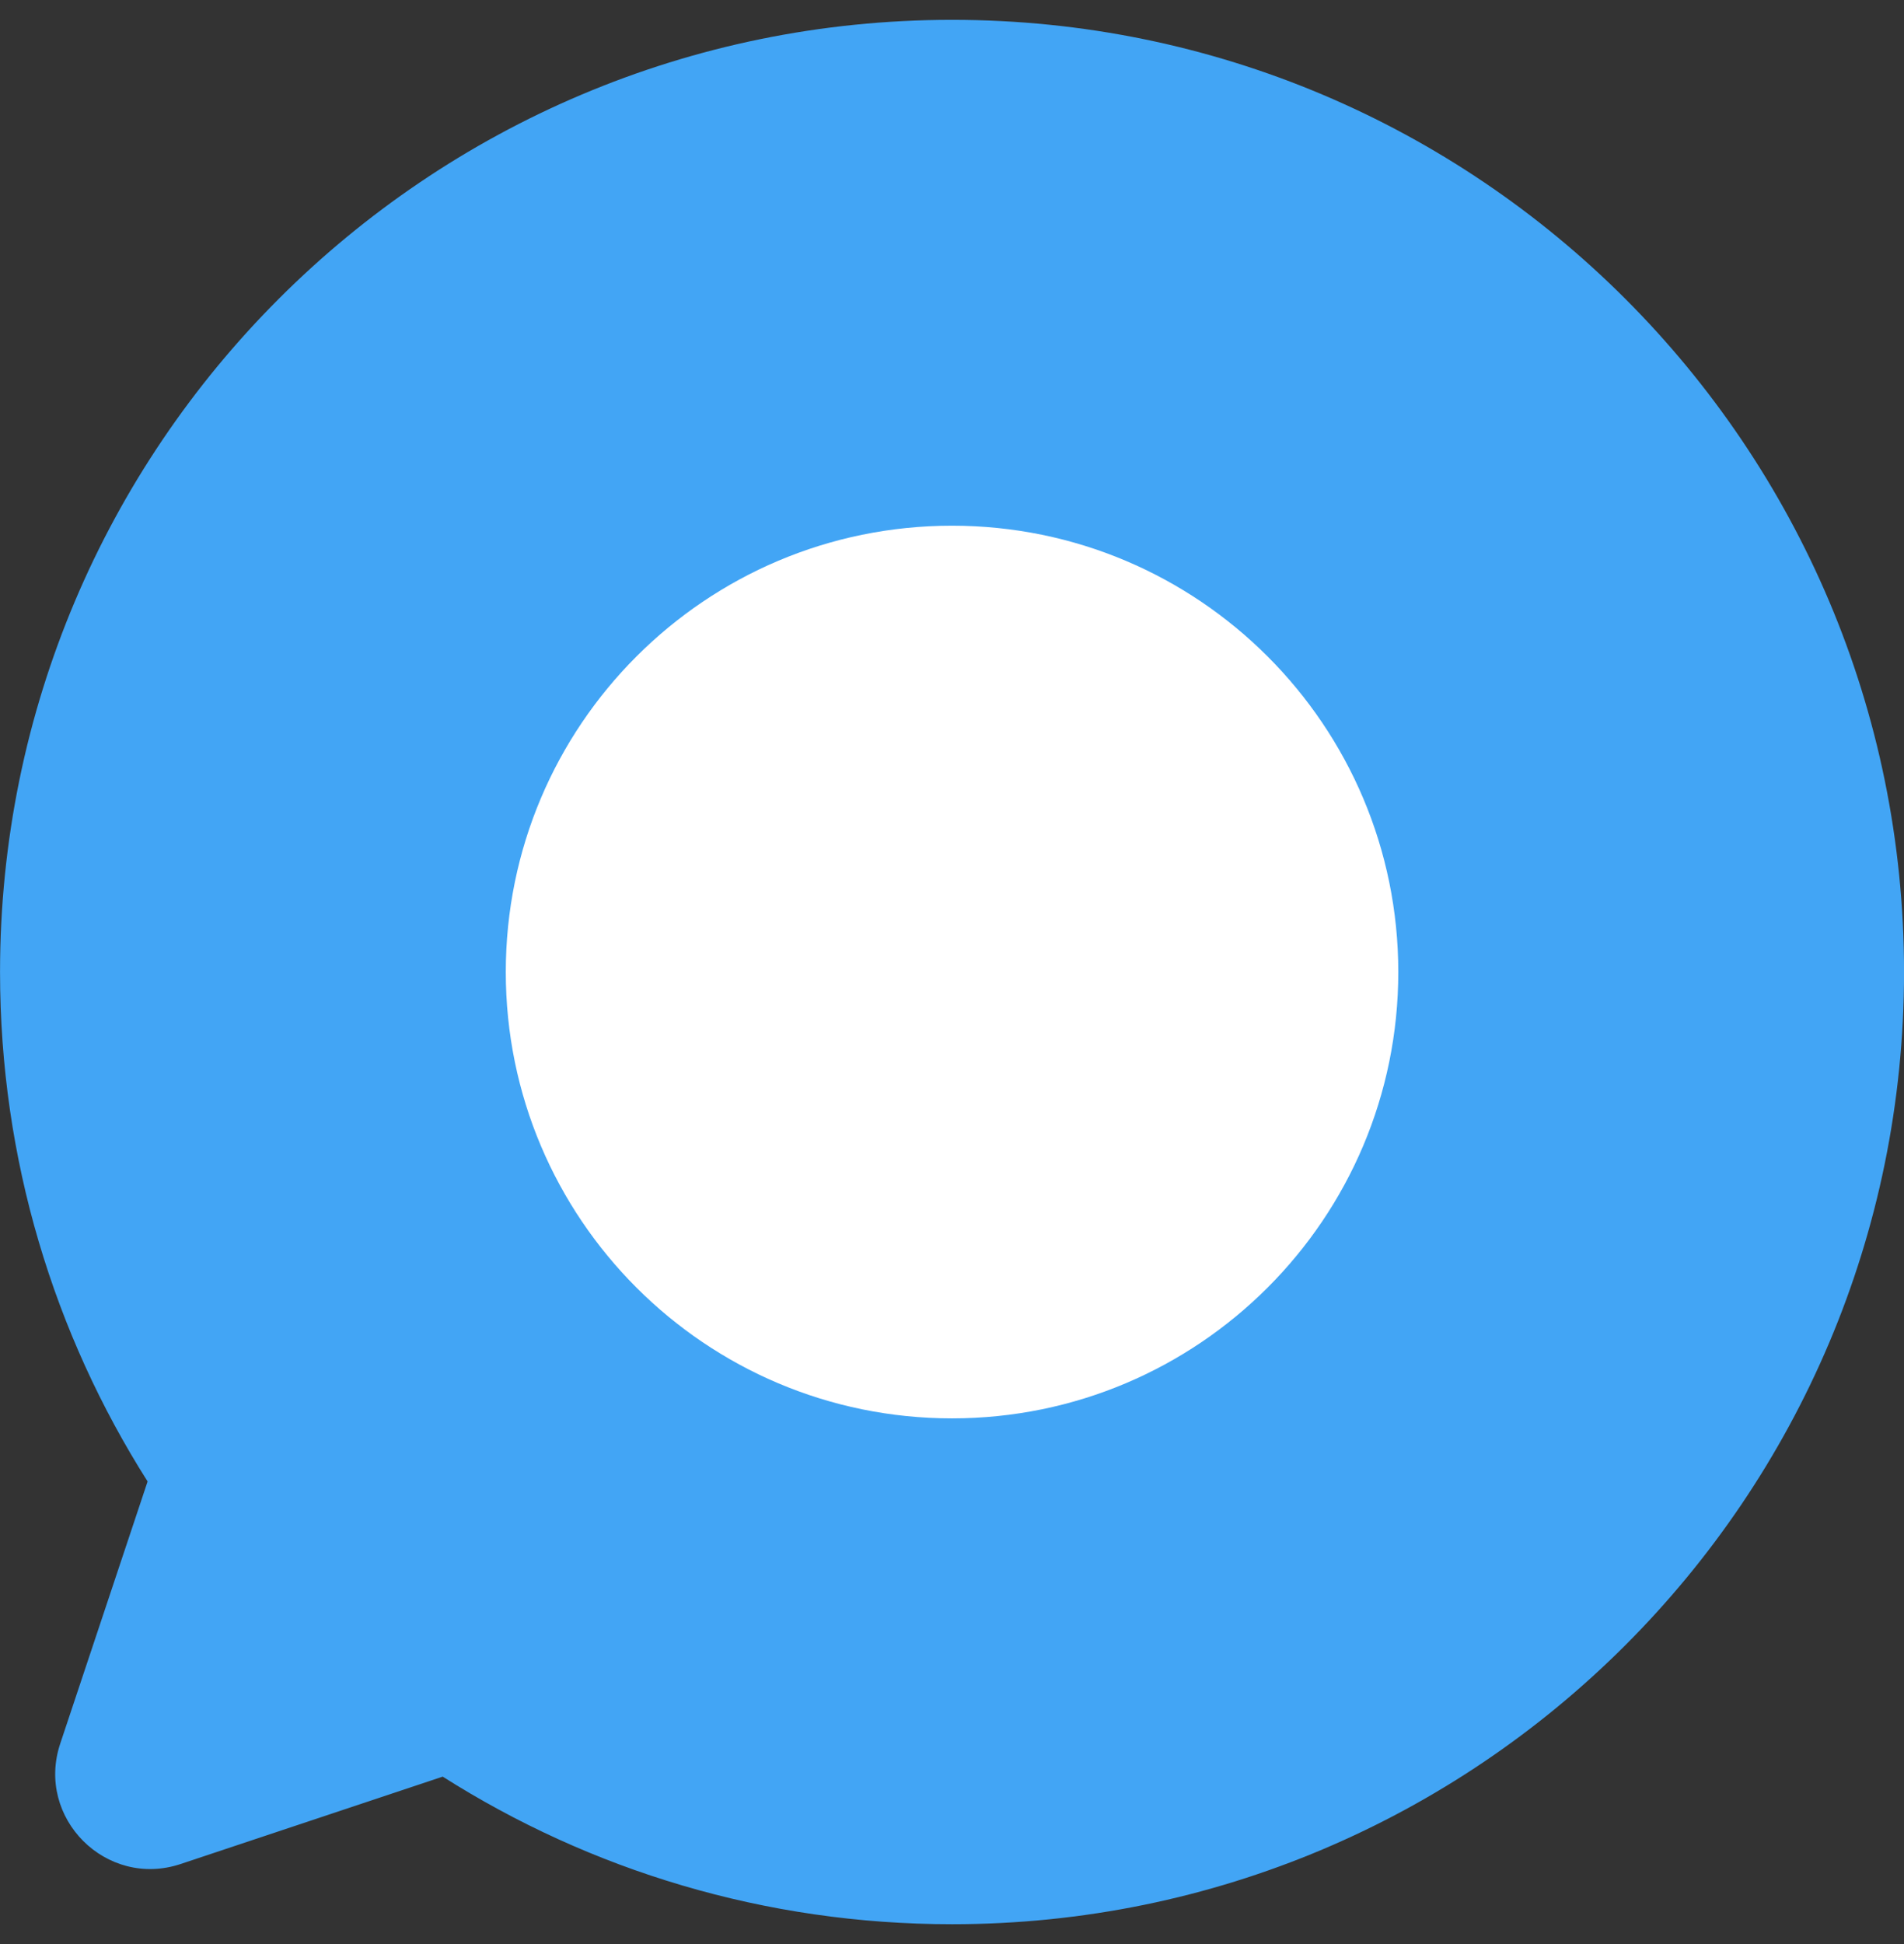
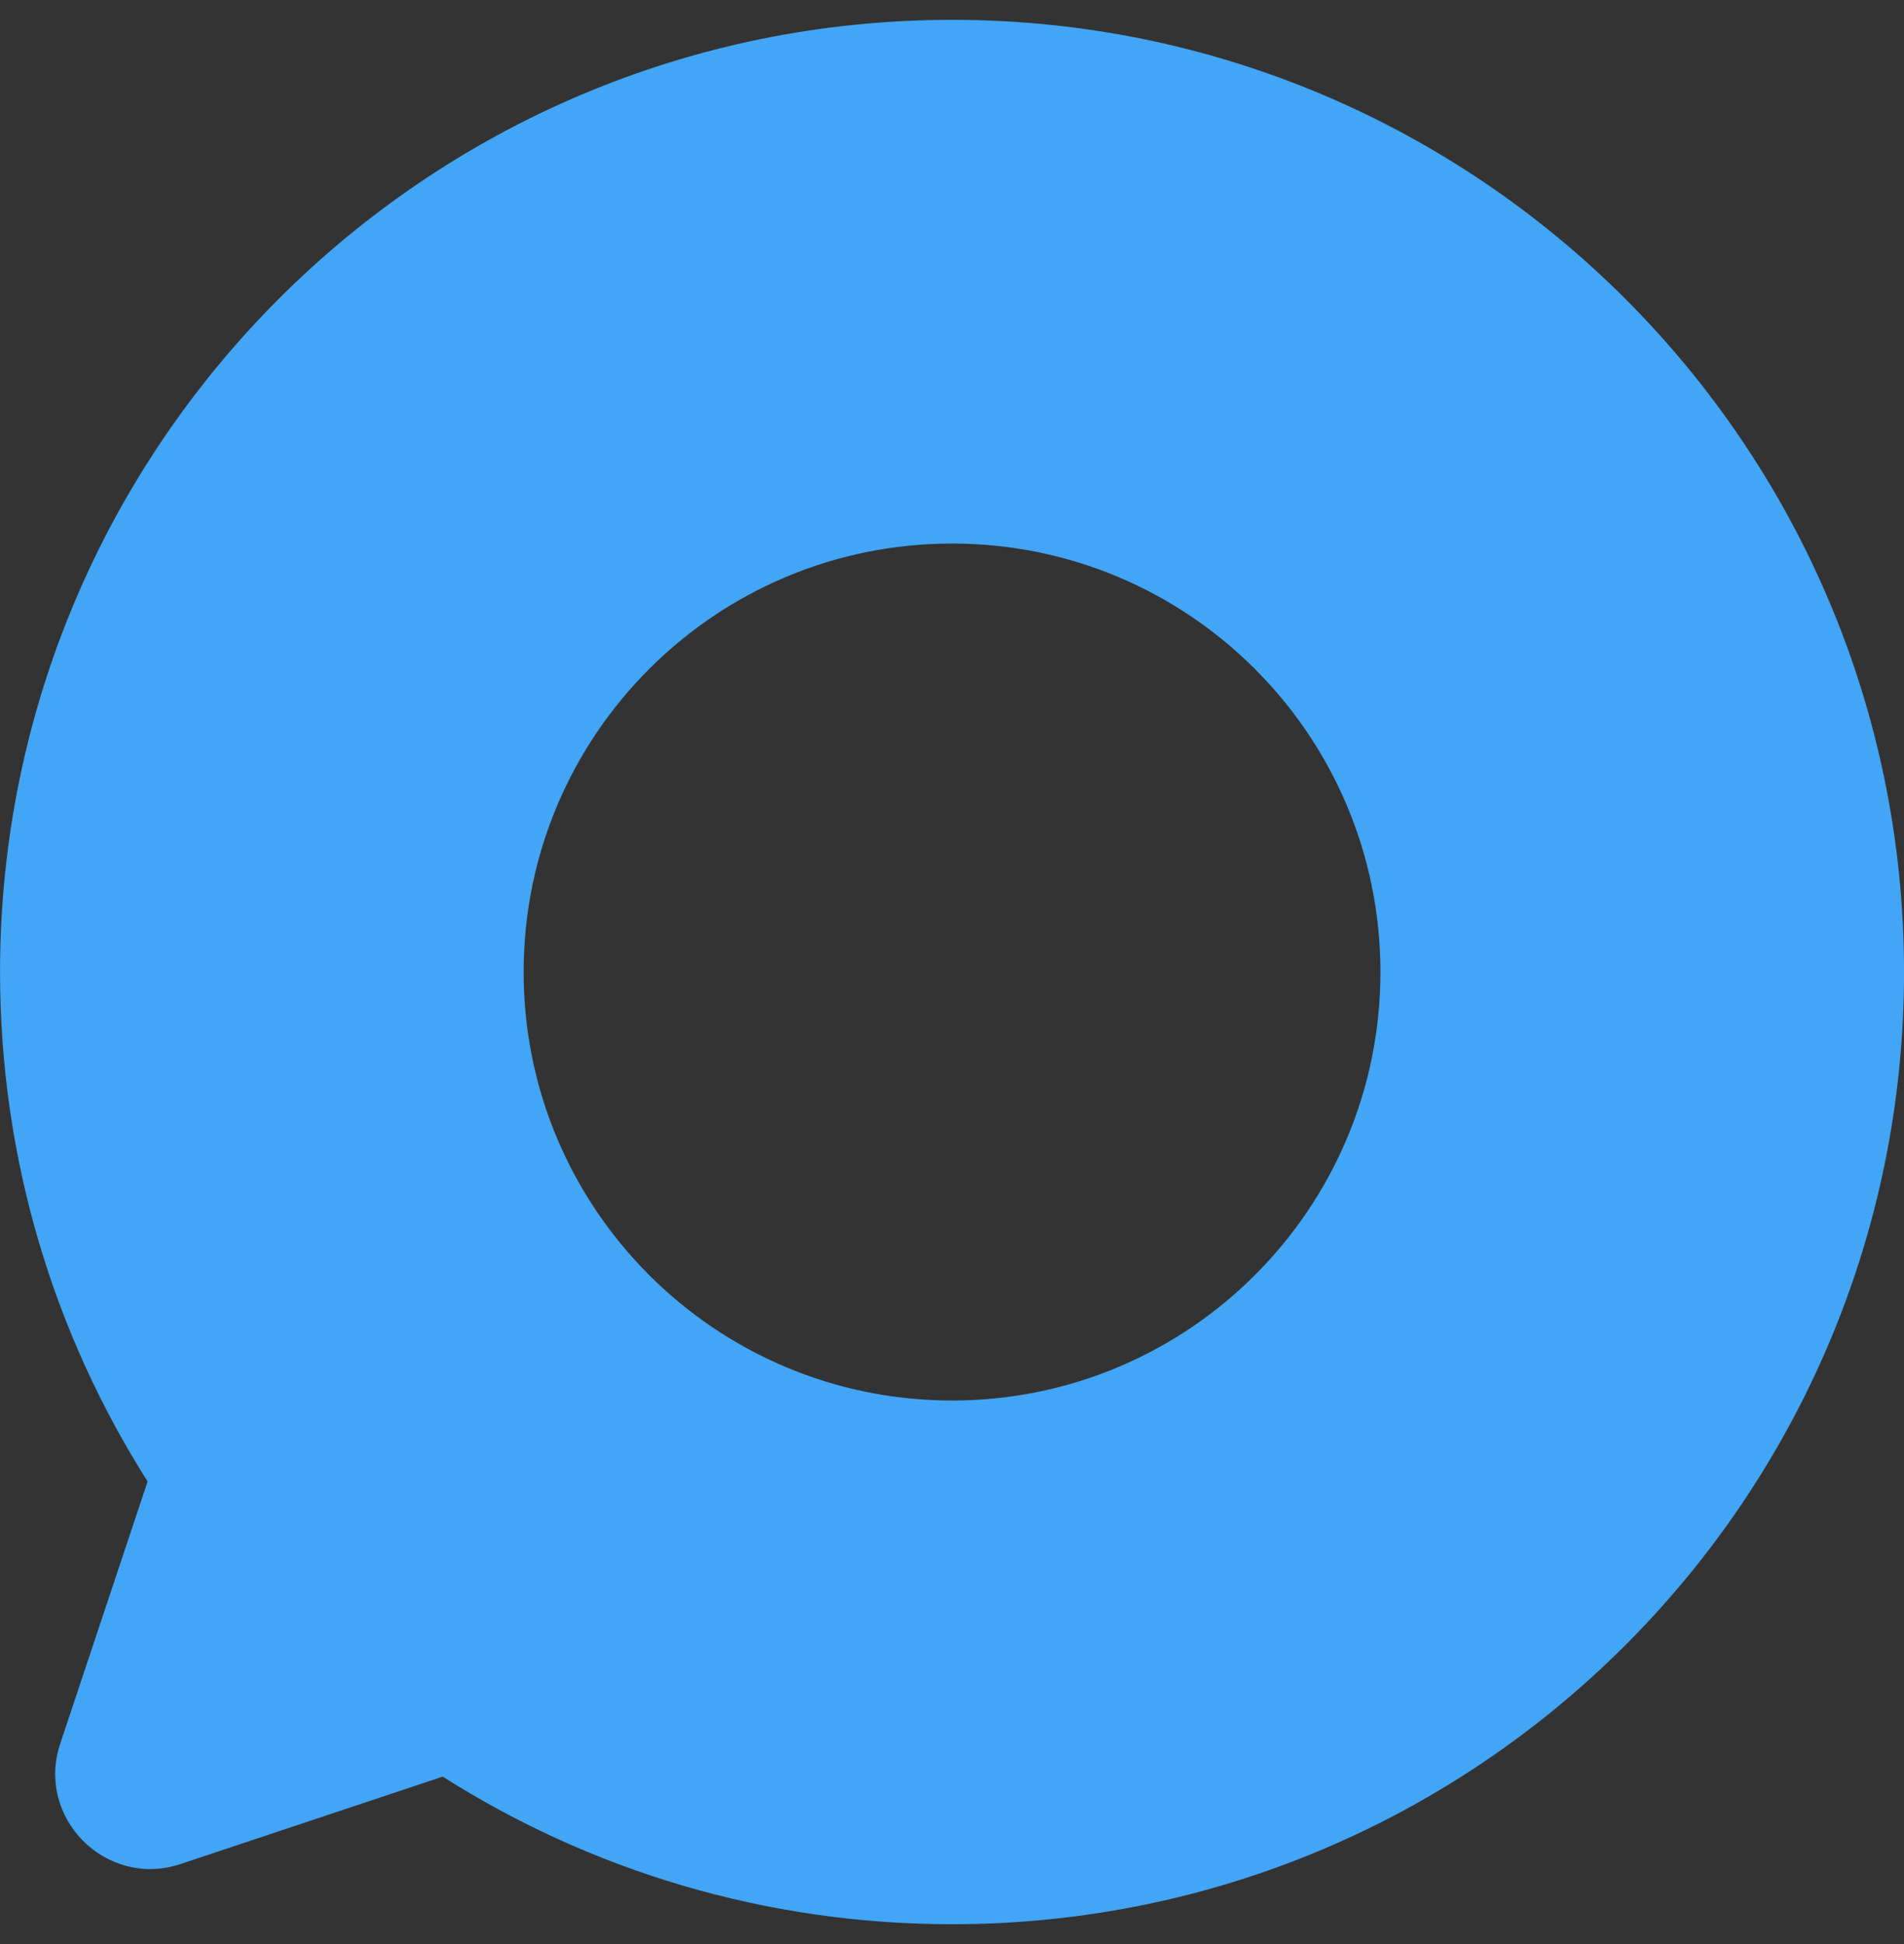
<svg xmlns="http://www.w3.org/2000/svg" width="48" height="49" viewBox="0 0 48 49" fill="none">
  <rect x="0" y="0" width="48" height="49" fill="#333333" stroke="none" />
  <path fill-rule="evenodd" clip-rule="evenodd" d="M48.001 24.5C48.001 37.755 37.256 48.5 24.001 48.5C19.278 48.5 14.874 47.136 11.161 44.78L4.555 46.982C2.678 47.608 0.893 45.822 1.519 43.946L3.721 37.34C1.365 33.627 0.001 29.223 0.001 24.5C0.001 11.245 10.746 0.5 24.001 0.5C37.256 0.5 48.001 11.245 48.001 24.5ZM34.801 24.5C34.801 30.465 29.966 35.3 24.001 35.3C18.036 35.3 13.201 30.465 13.201 24.5C13.201 18.535 18.036 13.7 24.001 13.7C29.966 13.7 34.801 18.535 34.801 24.5Z" fill="#42A5F5" />
-   <path fill-rule="evenodd" clip-rule="evenodd" d="M35.251 24.5C35.251 30.713 30.214 35.75 24 35.75C17.787 35.75 12.751 30.713 12.751 24.5C12.751 18.287 17.787 13.25 24 13.25C30.214 13.25 35.251 18.287 35.251 24.5Z" fill="white" />
</svg>